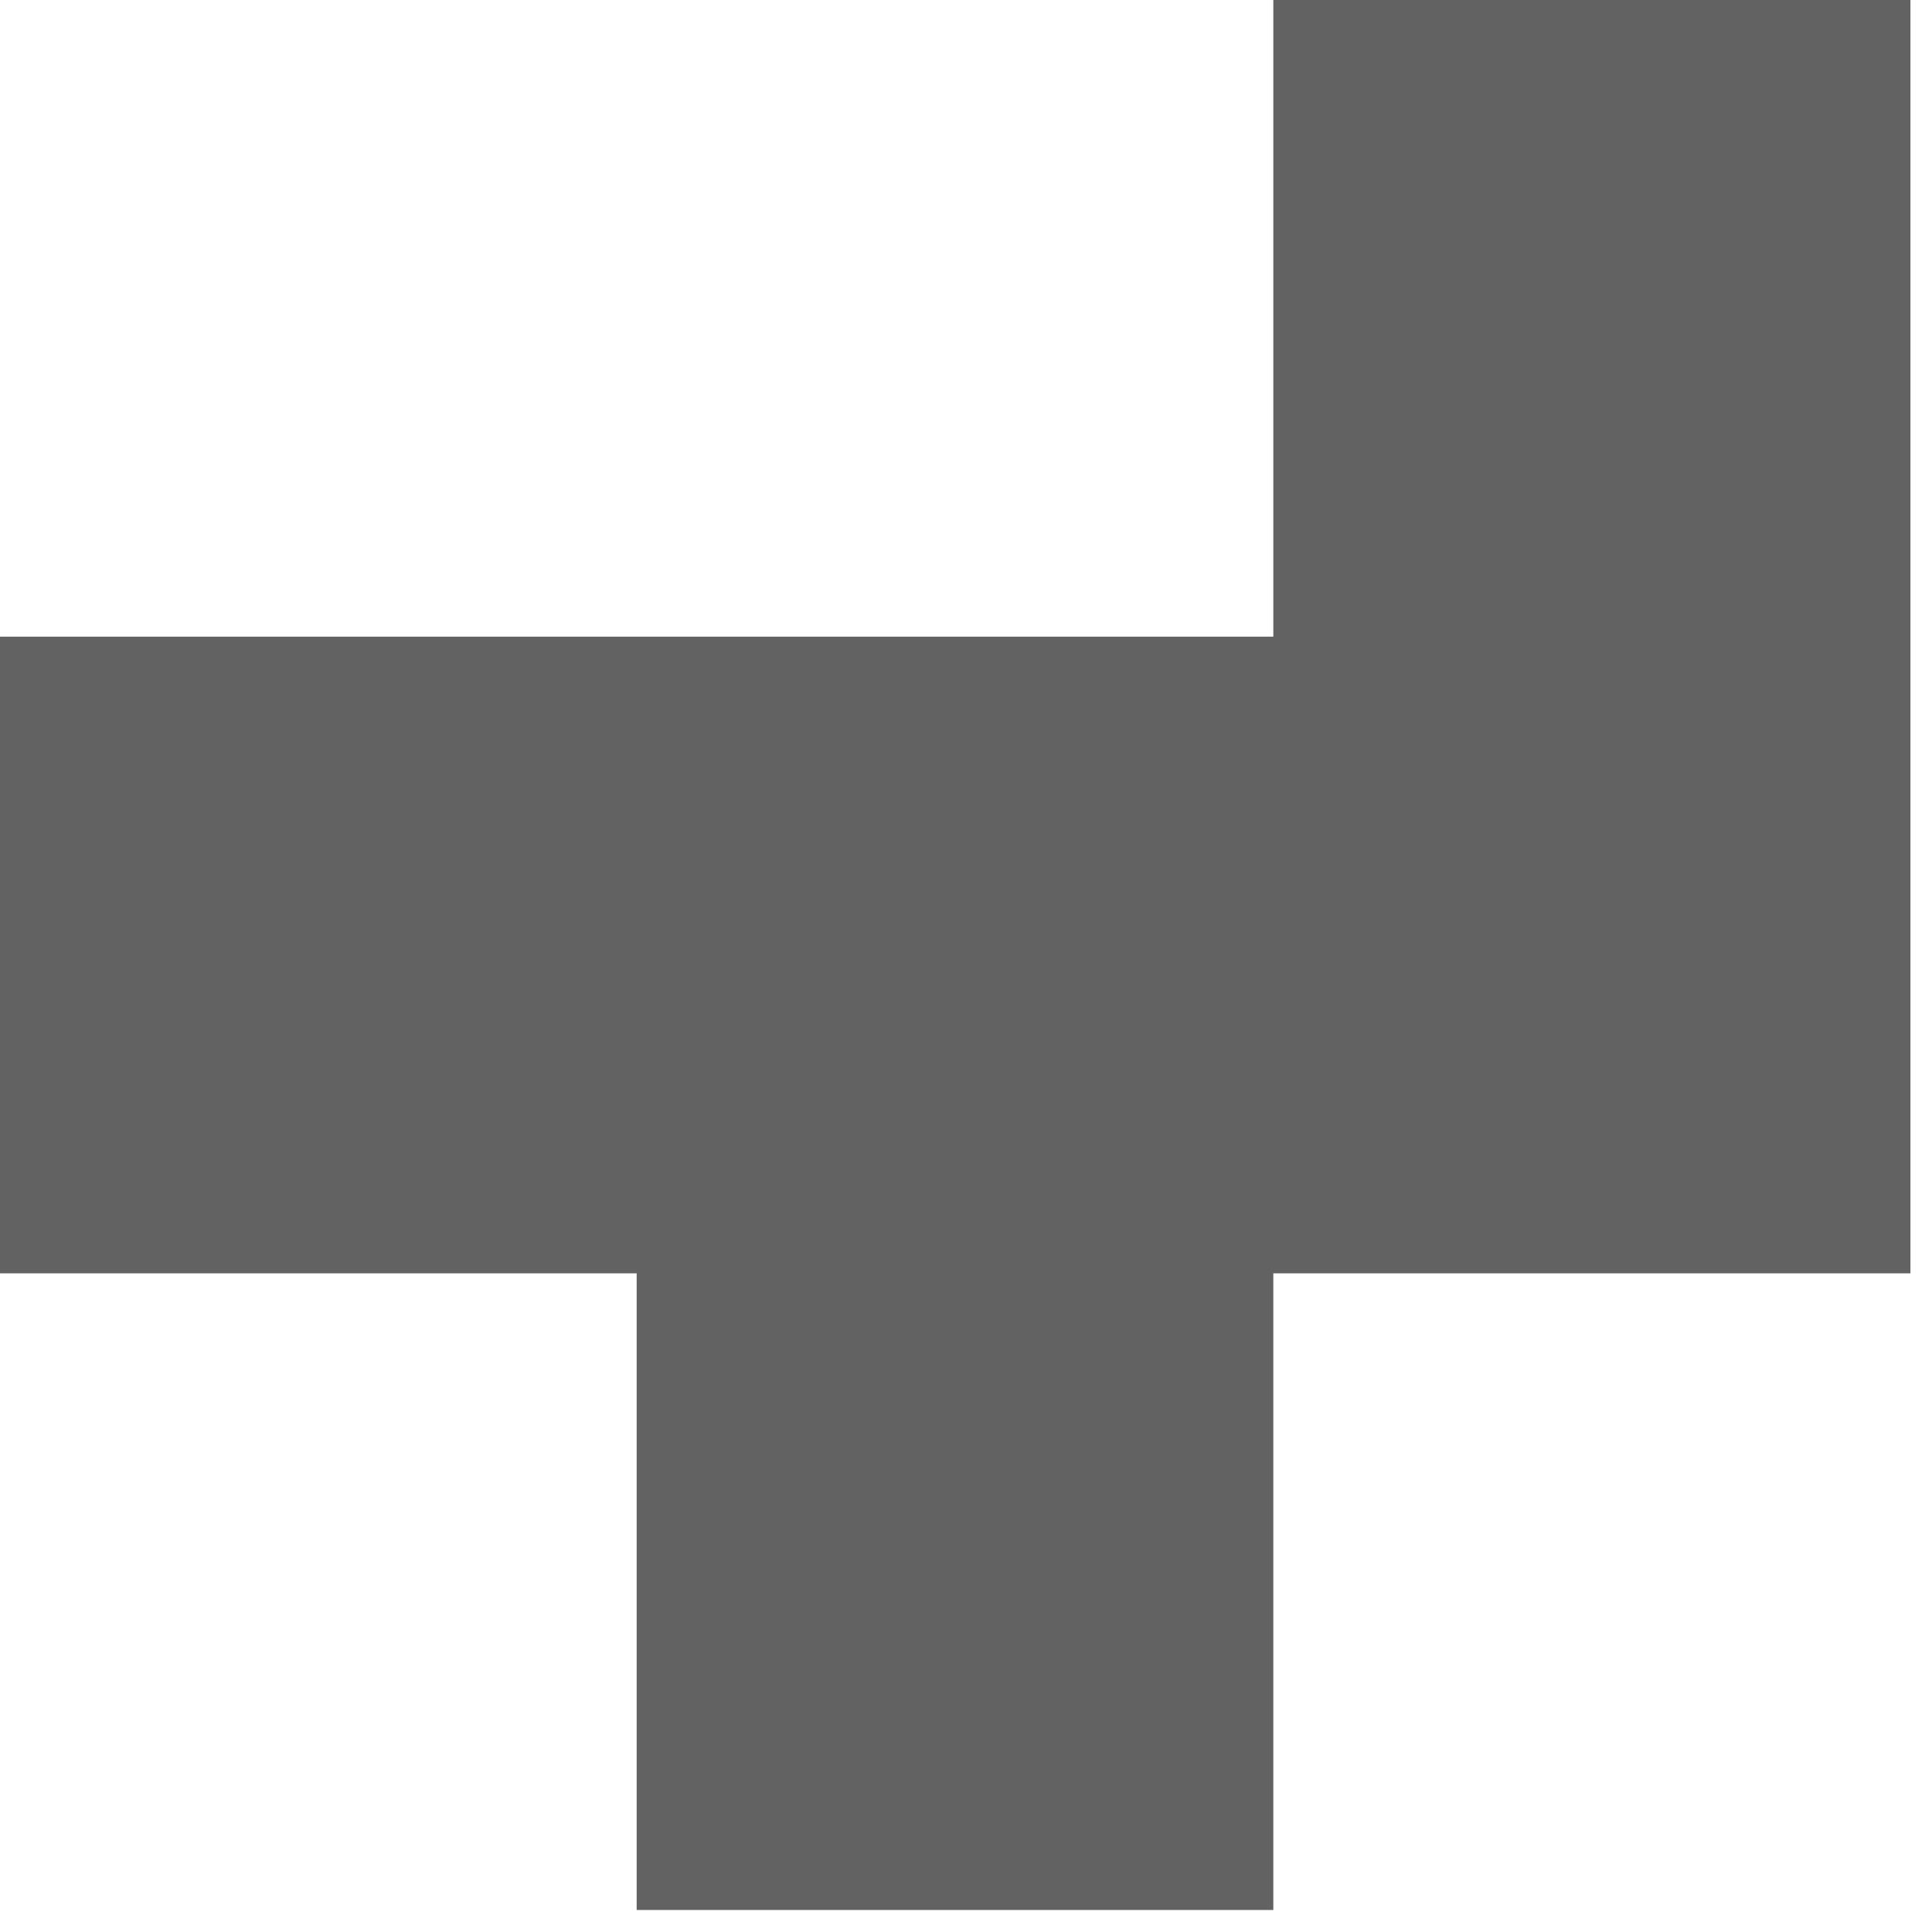
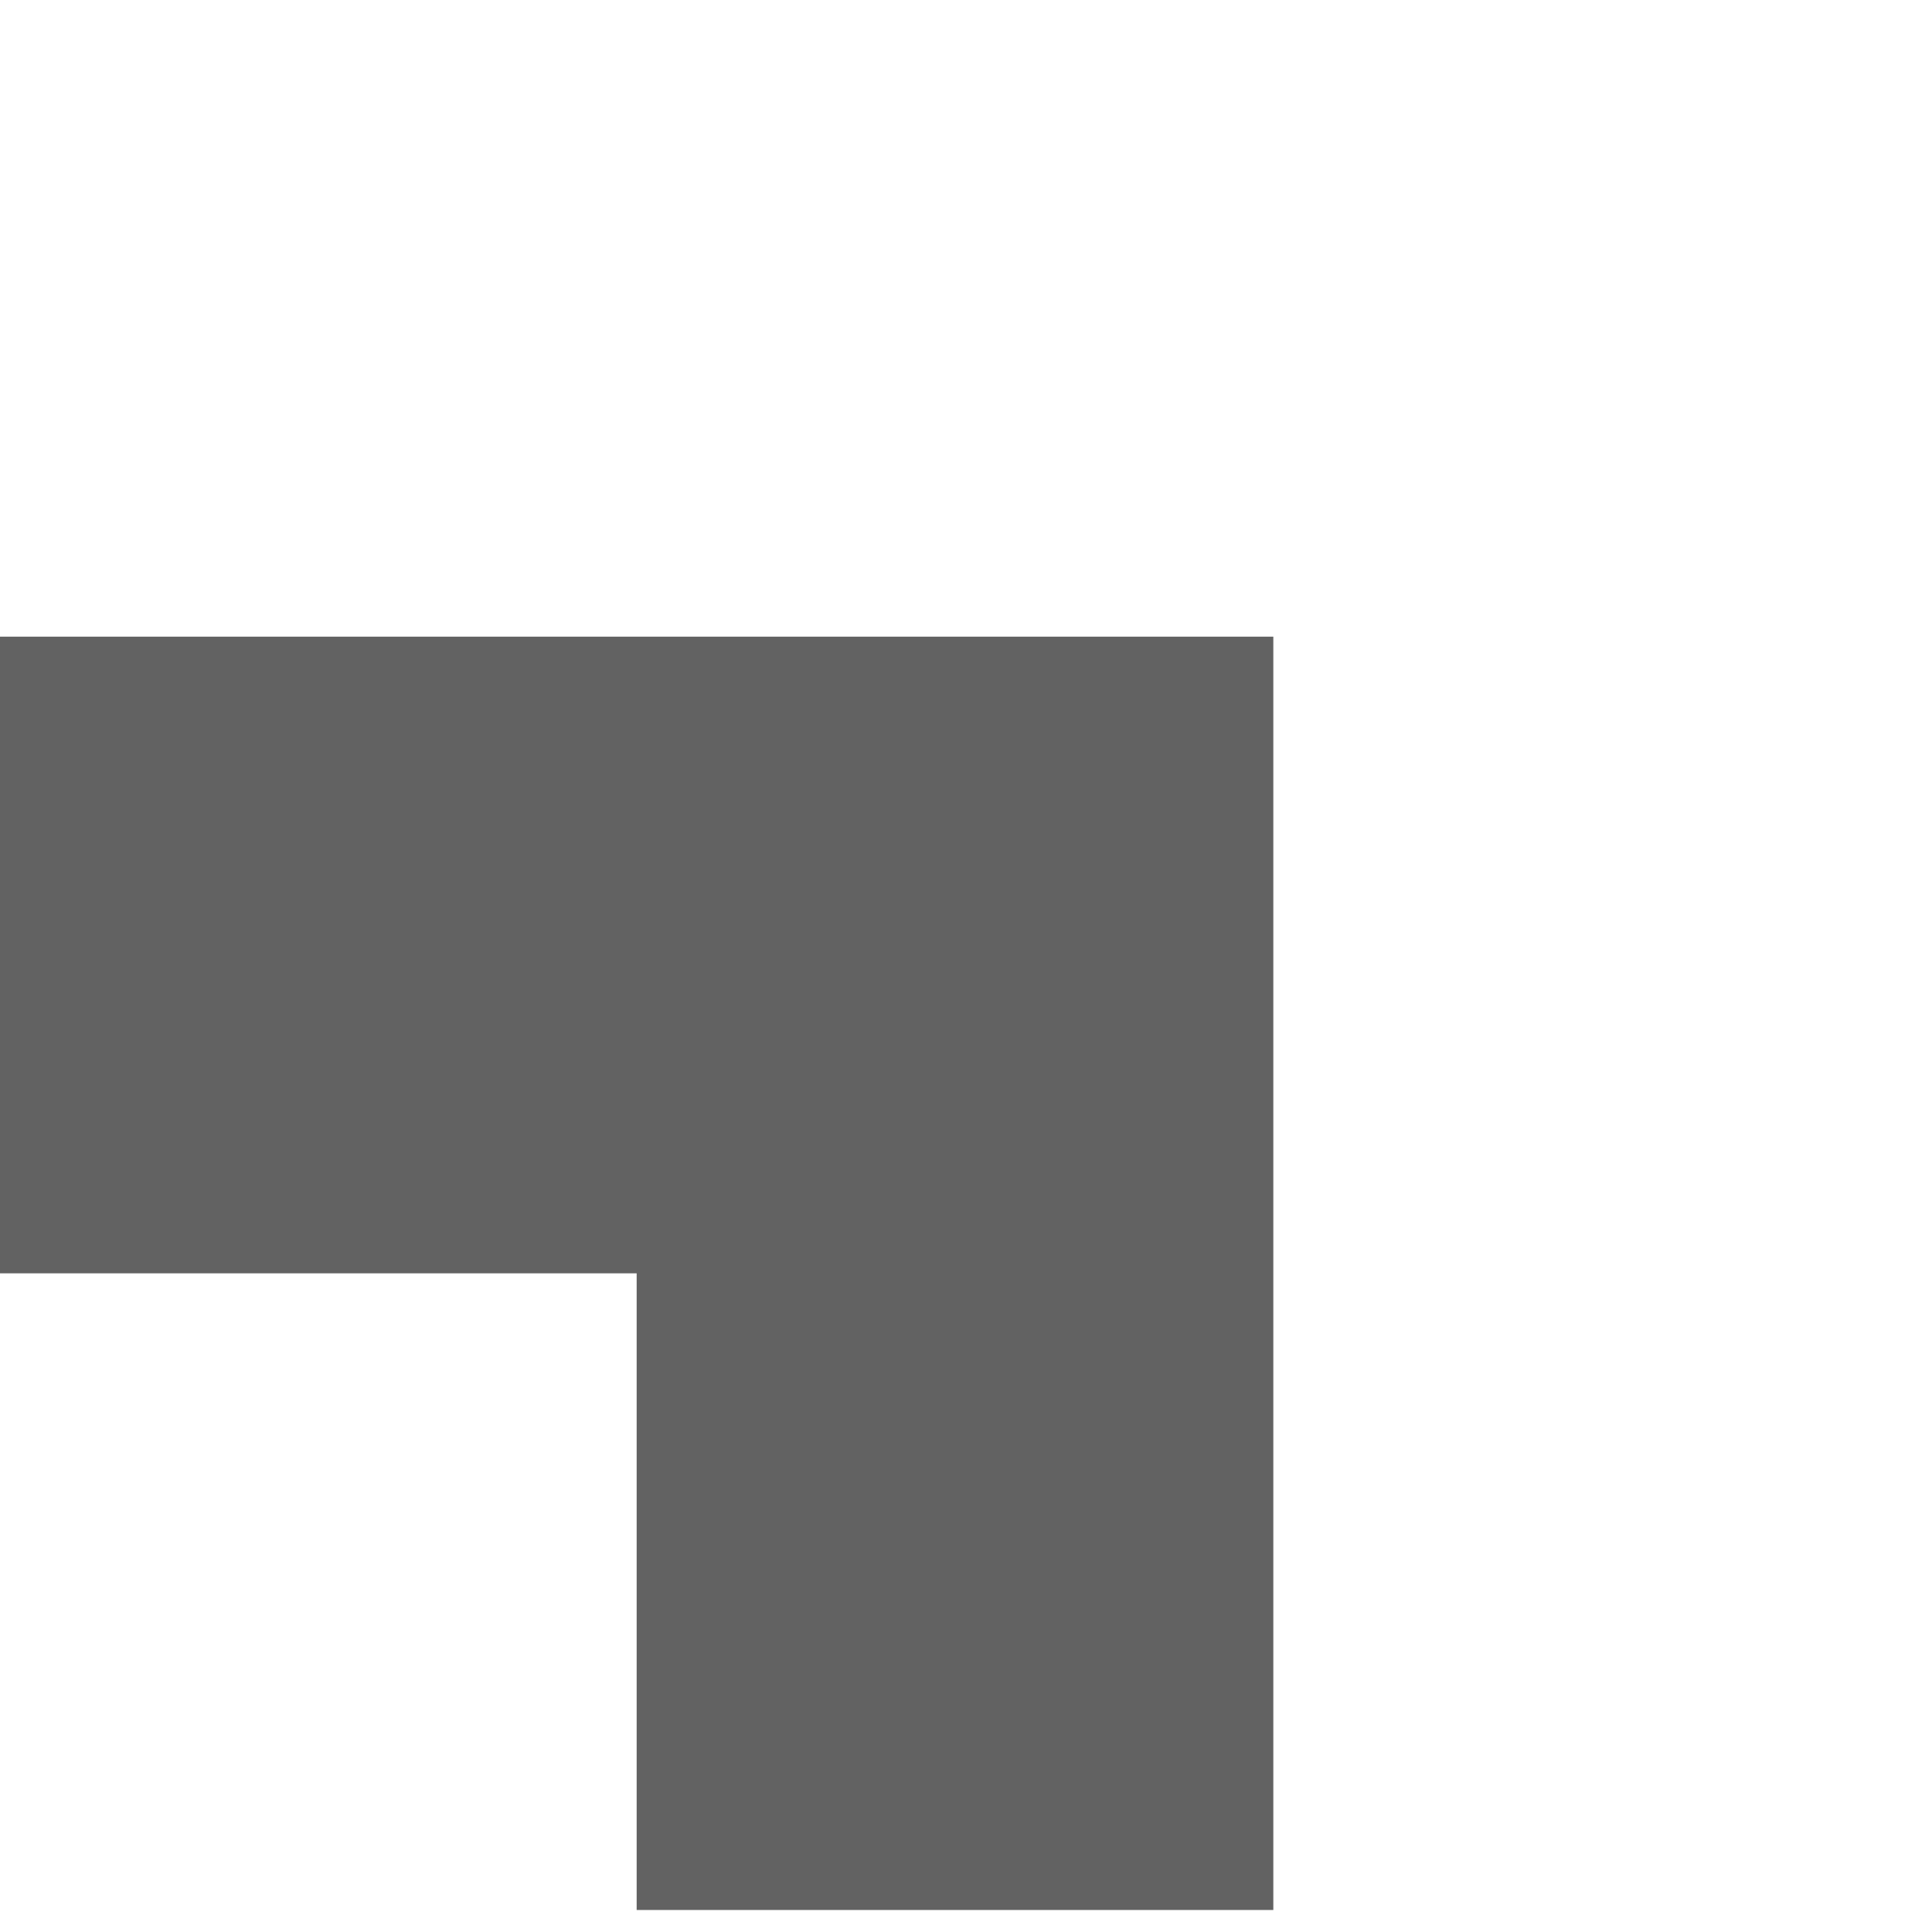
<svg xmlns="http://www.w3.org/2000/svg" width="43" height="43" viewBox="0 0 43 43" fill="none">
-   <path d="M28.34 14.17H14.17H0V28.34H14.17V42.51H28.34V28.34H42.52V14.17V0H28.34V14.17Z" fill="#626262" />
+   <path d="M28.34 14.17H14.17H0V28.34H14.17V42.51H28.34V28.34V14.17V0H28.34V14.17Z" fill="#626262" />
</svg>